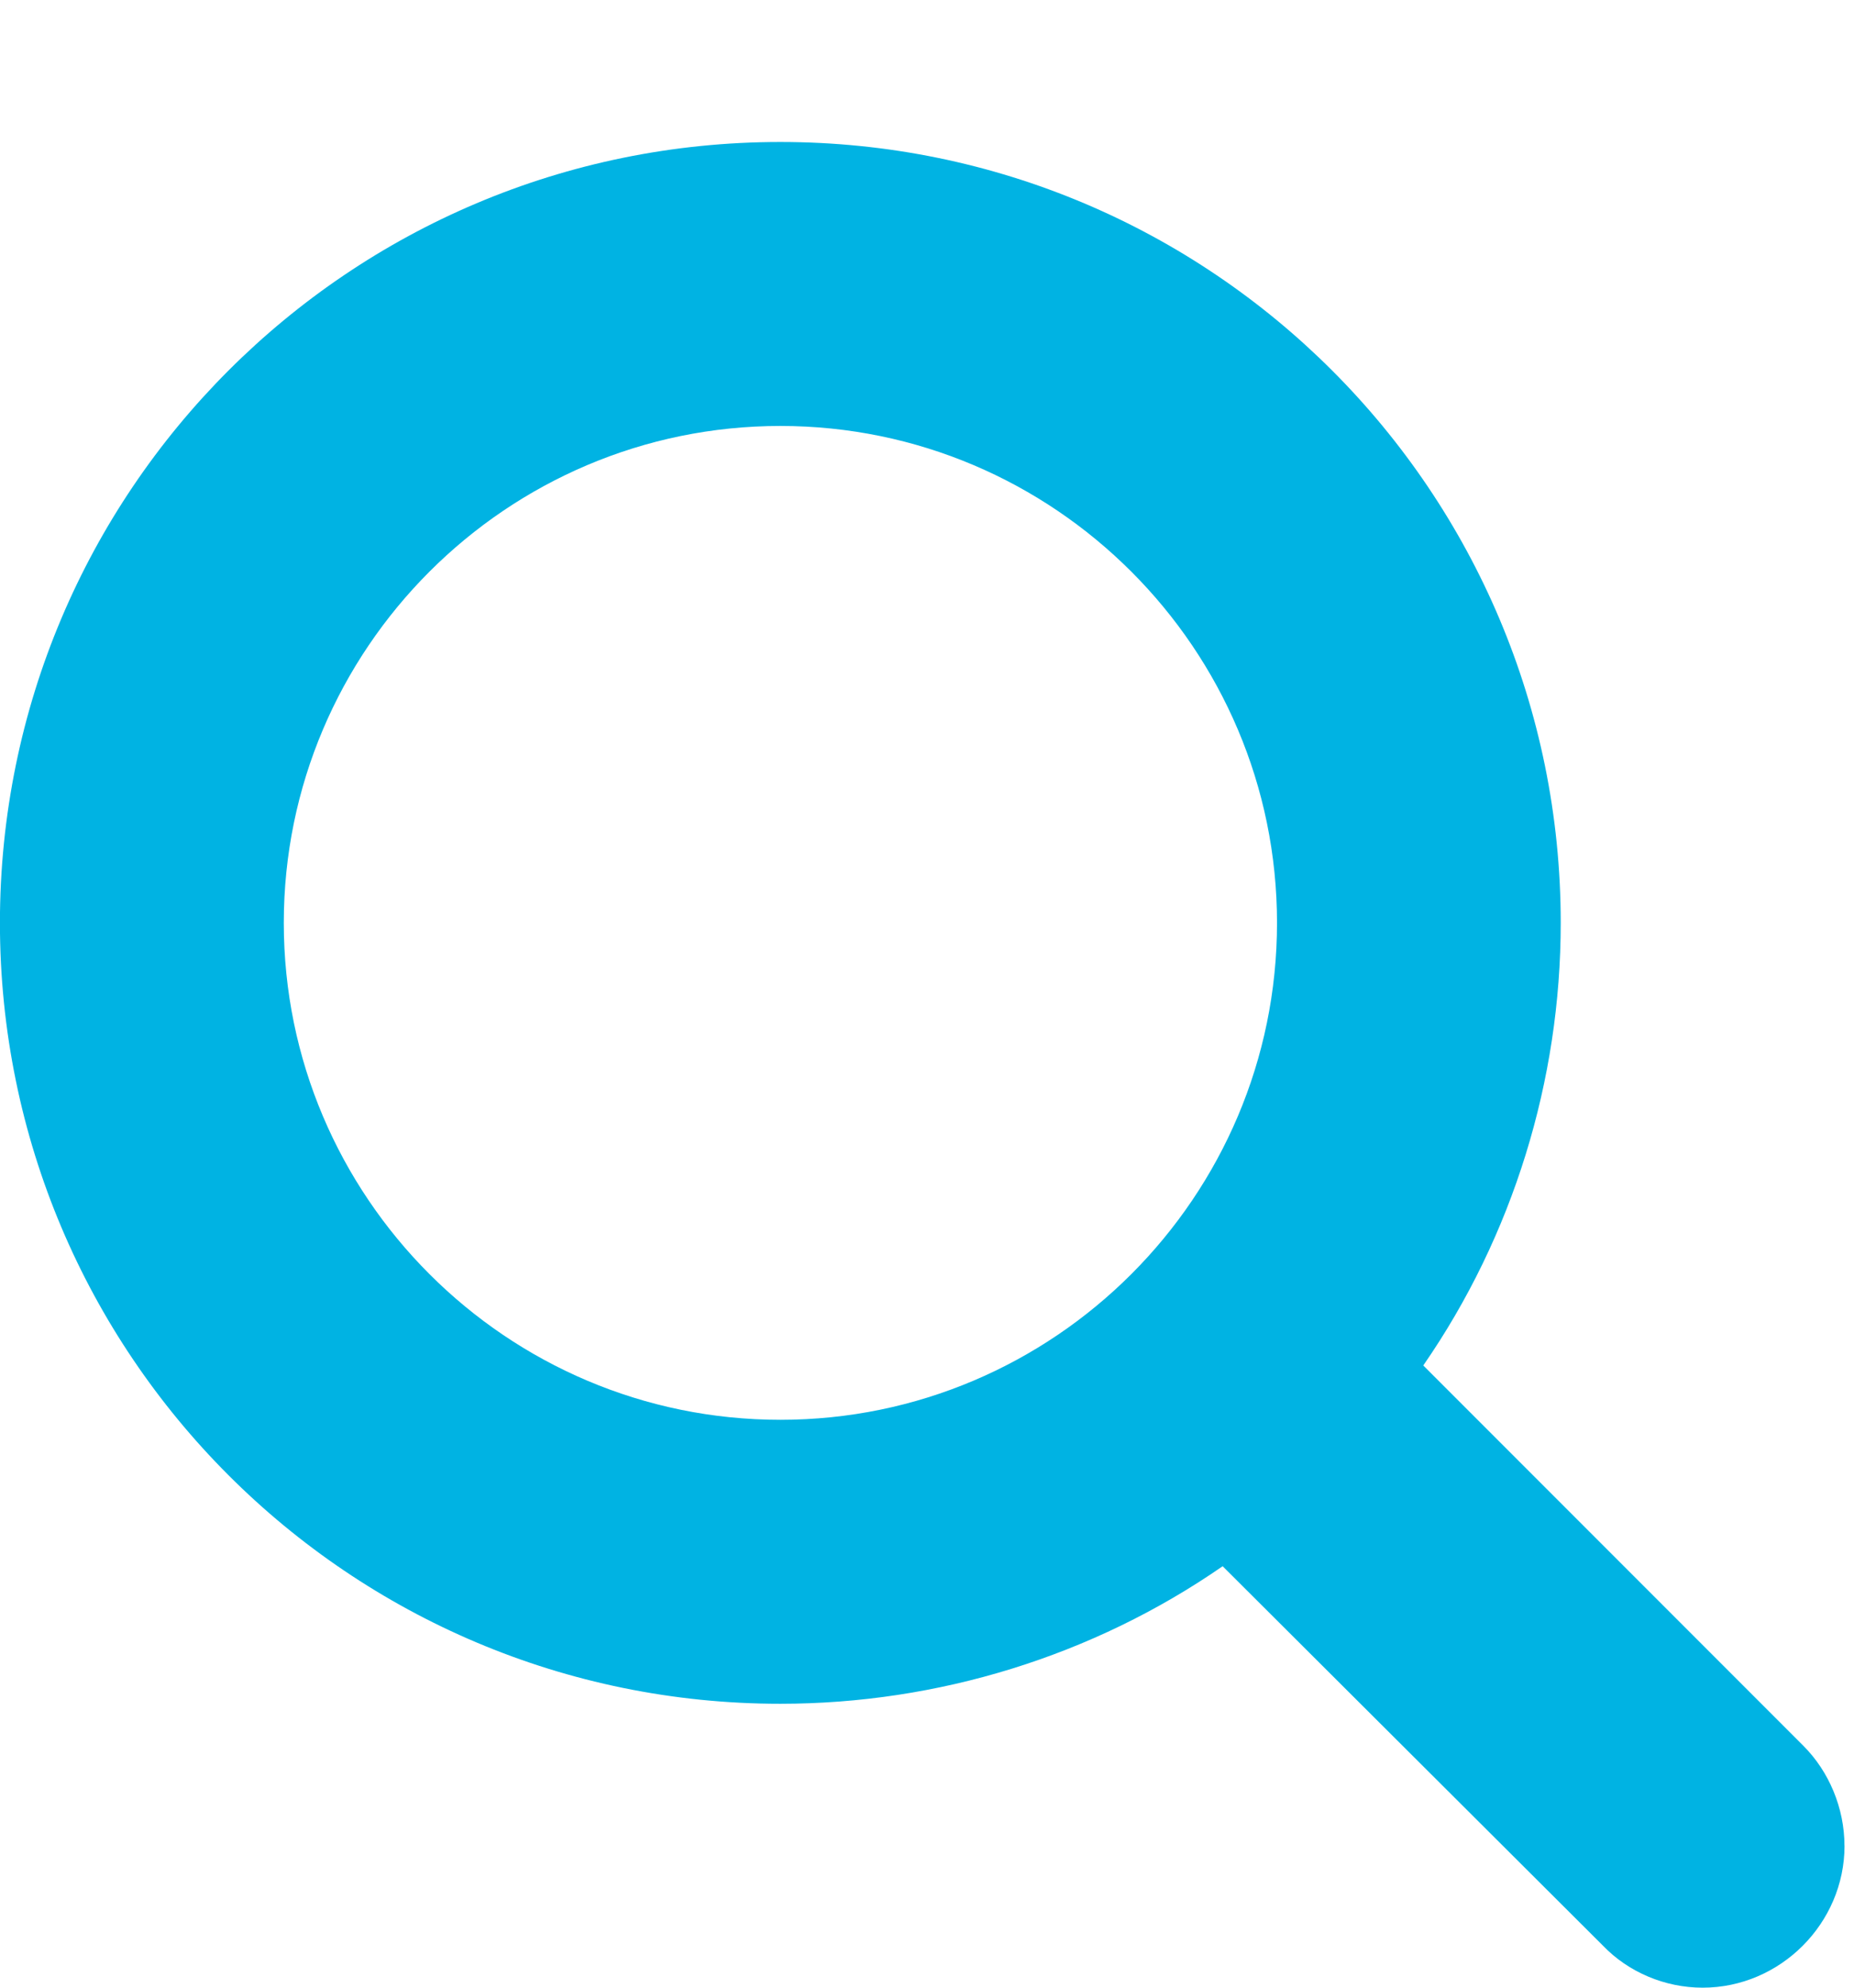
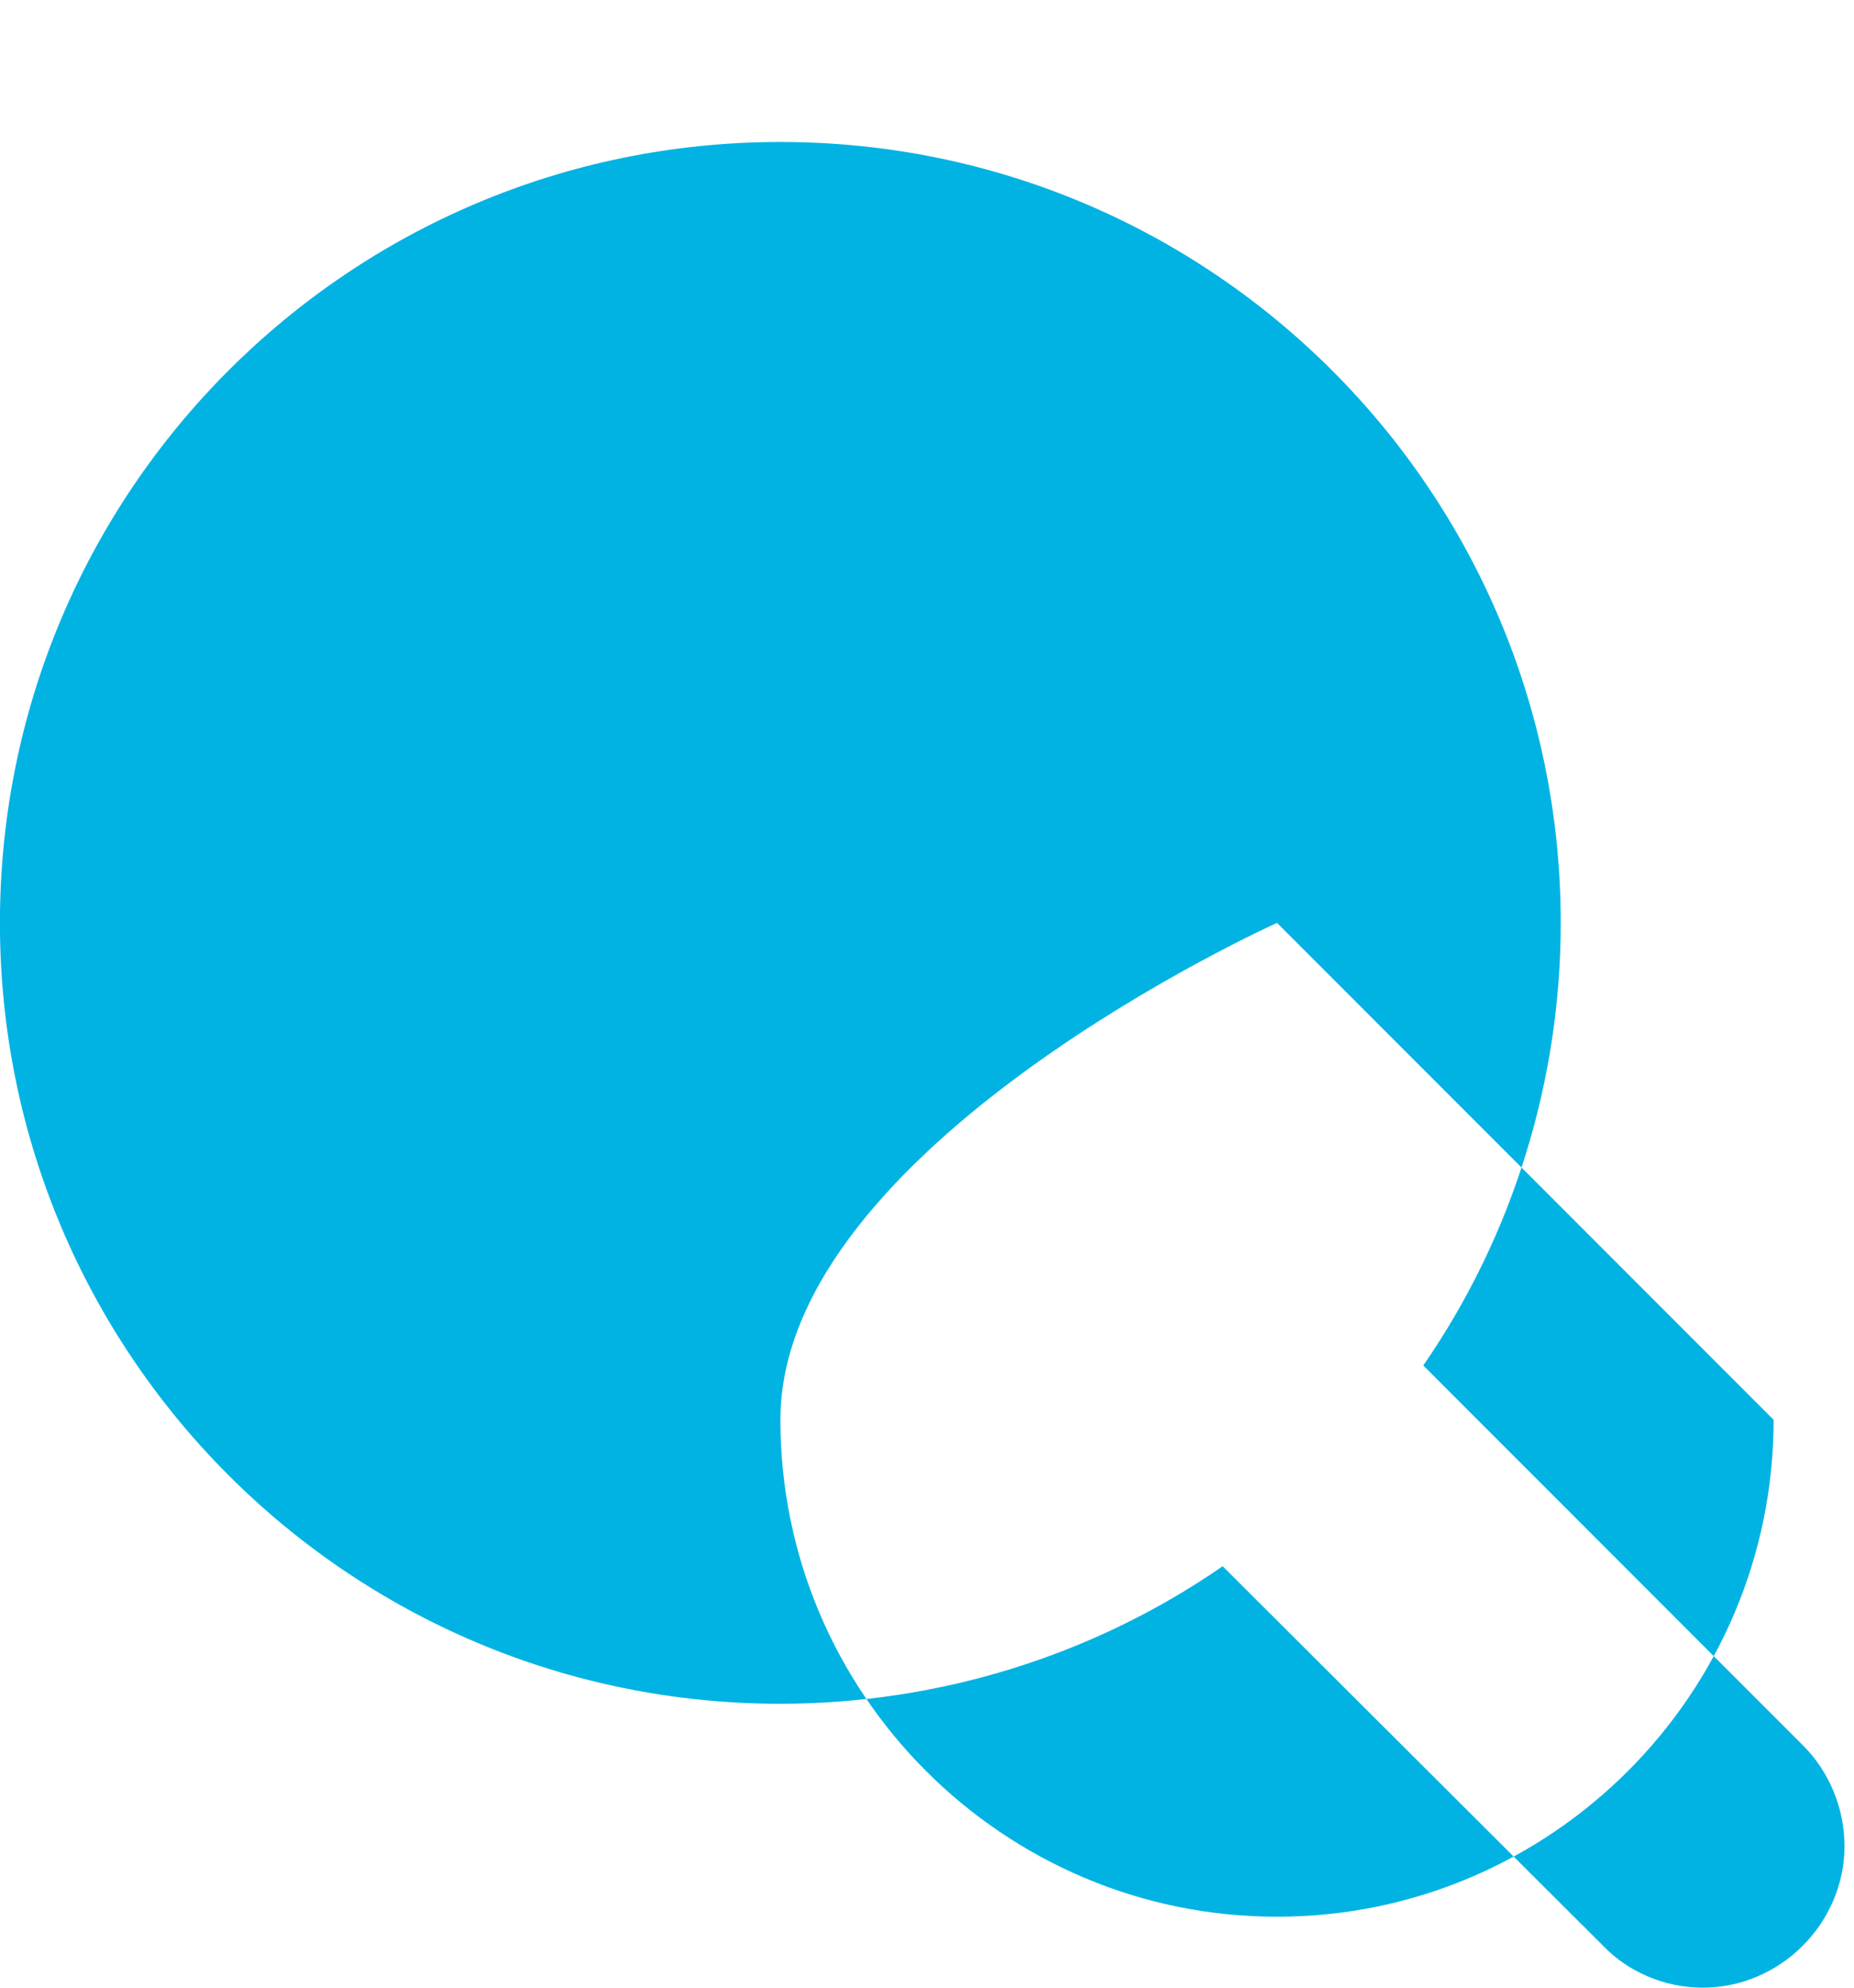
<svg xmlns="http://www.w3.org/2000/svg" version="1.1" width="28" height="30" viewBox="0 0 28 30">
-   <path style="fill: #00B3E3;" d="M19.286 13.929c0-4.135-3.365-7.5-7.5-7.5s-7.5 3.365-7.5 7.5 3.365 7.5 7.5 7.5 7.5-3.365 7.5-7.5zM27.857 27.857c0 1.172-0.971 2.143-2.143 2.143-0.569 0-1.122-0.234-1.507-0.636l-5.742-5.725c-1.959 1.356-4.302 2.076-6.68 2.076-6.512 0-11.786-5.273-11.786-11.786s5.273-11.786 11.786-11.786 11.786 5.273 11.786 11.786c0 2.377-0.72 4.721-2.076 6.68l5.742 5.742c0.385 0.385 0.619 0.938 0.619 1.507z" />
+   <path style="fill: #00B3E3;" d="M19.286 13.929s-7.5 3.365-7.5 7.5 3.365 7.5 7.5 7.5 7.5-3.365 7.5-7.5zM27.857 27.857c0 1.172-0.971 2.143-2.143 2.143-0.569 0-1.122-0.234-1.507-0.636l-5.742-5.725c-1.959 1.356-4.302 2.076-6.68 2.076-6.512 0-11.786-5.273-11.786-11.786s5.273-11.786 11.786-11.786 11.786 5.273 11.786 11.786c0 2.377-0.72 4.721-2.076 6.68l5.742 5.742c0.385 0.385 0.619 0.938 0.619 1.507z" />
</svg>